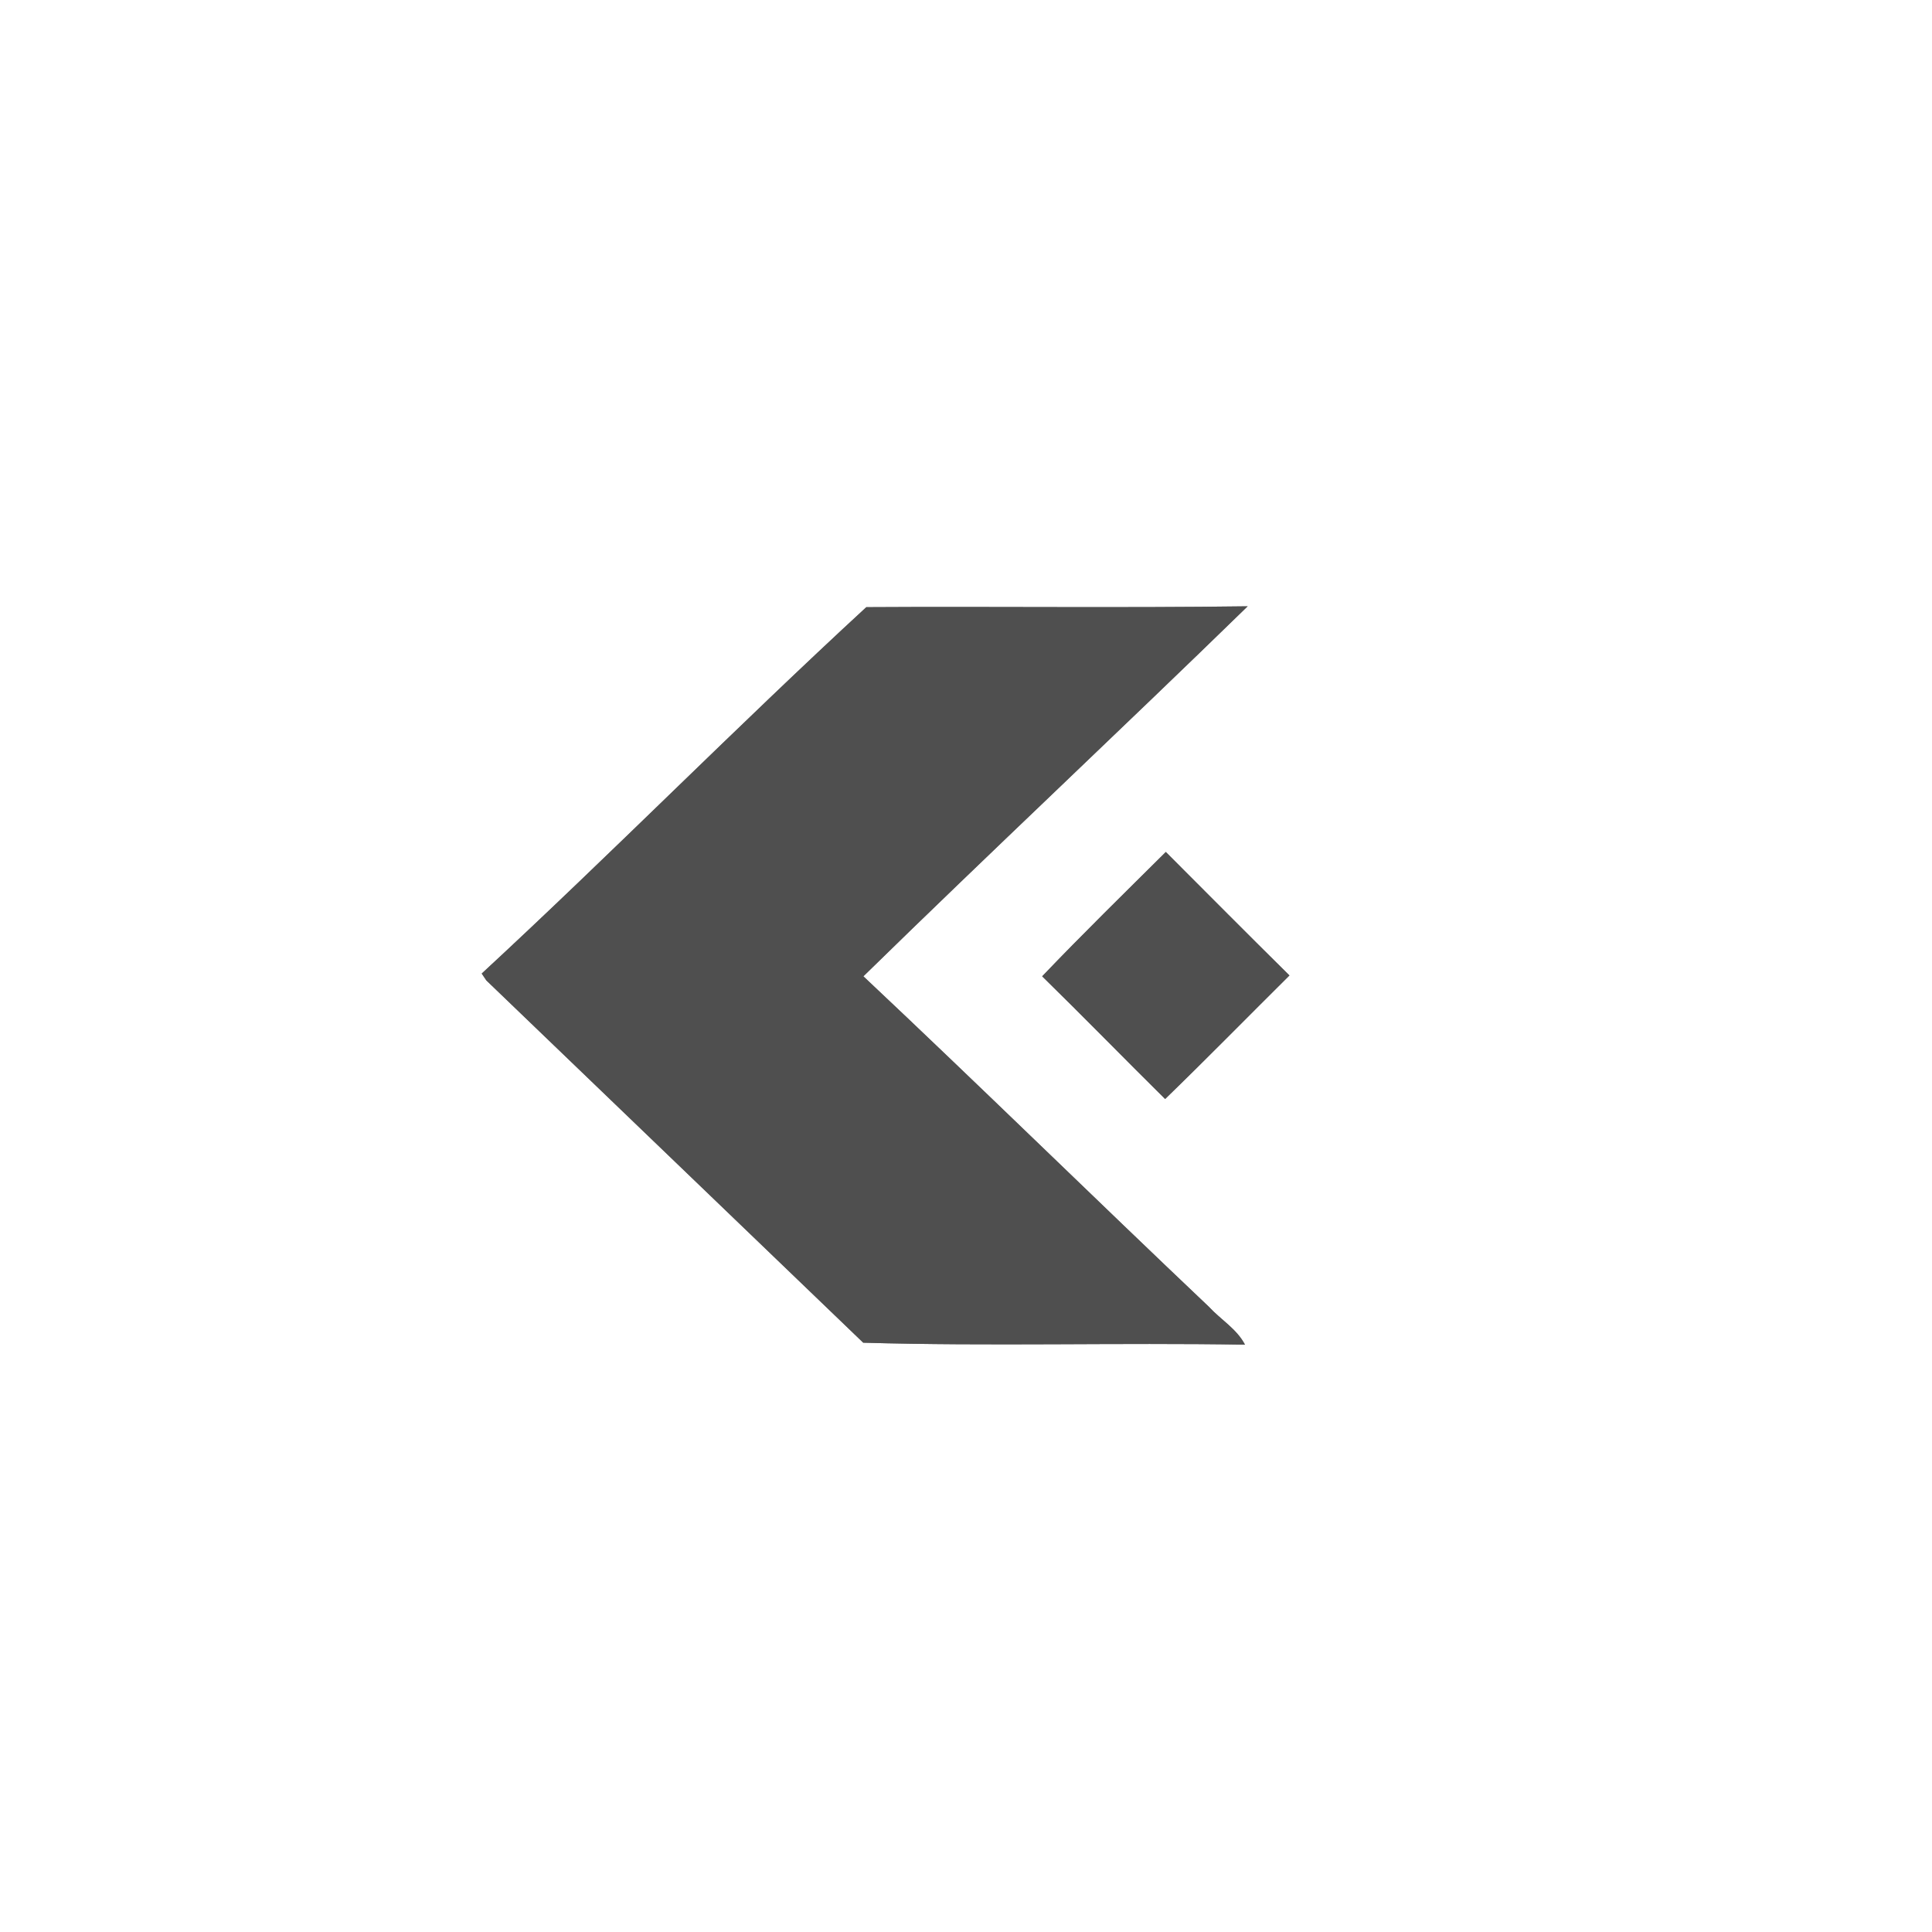
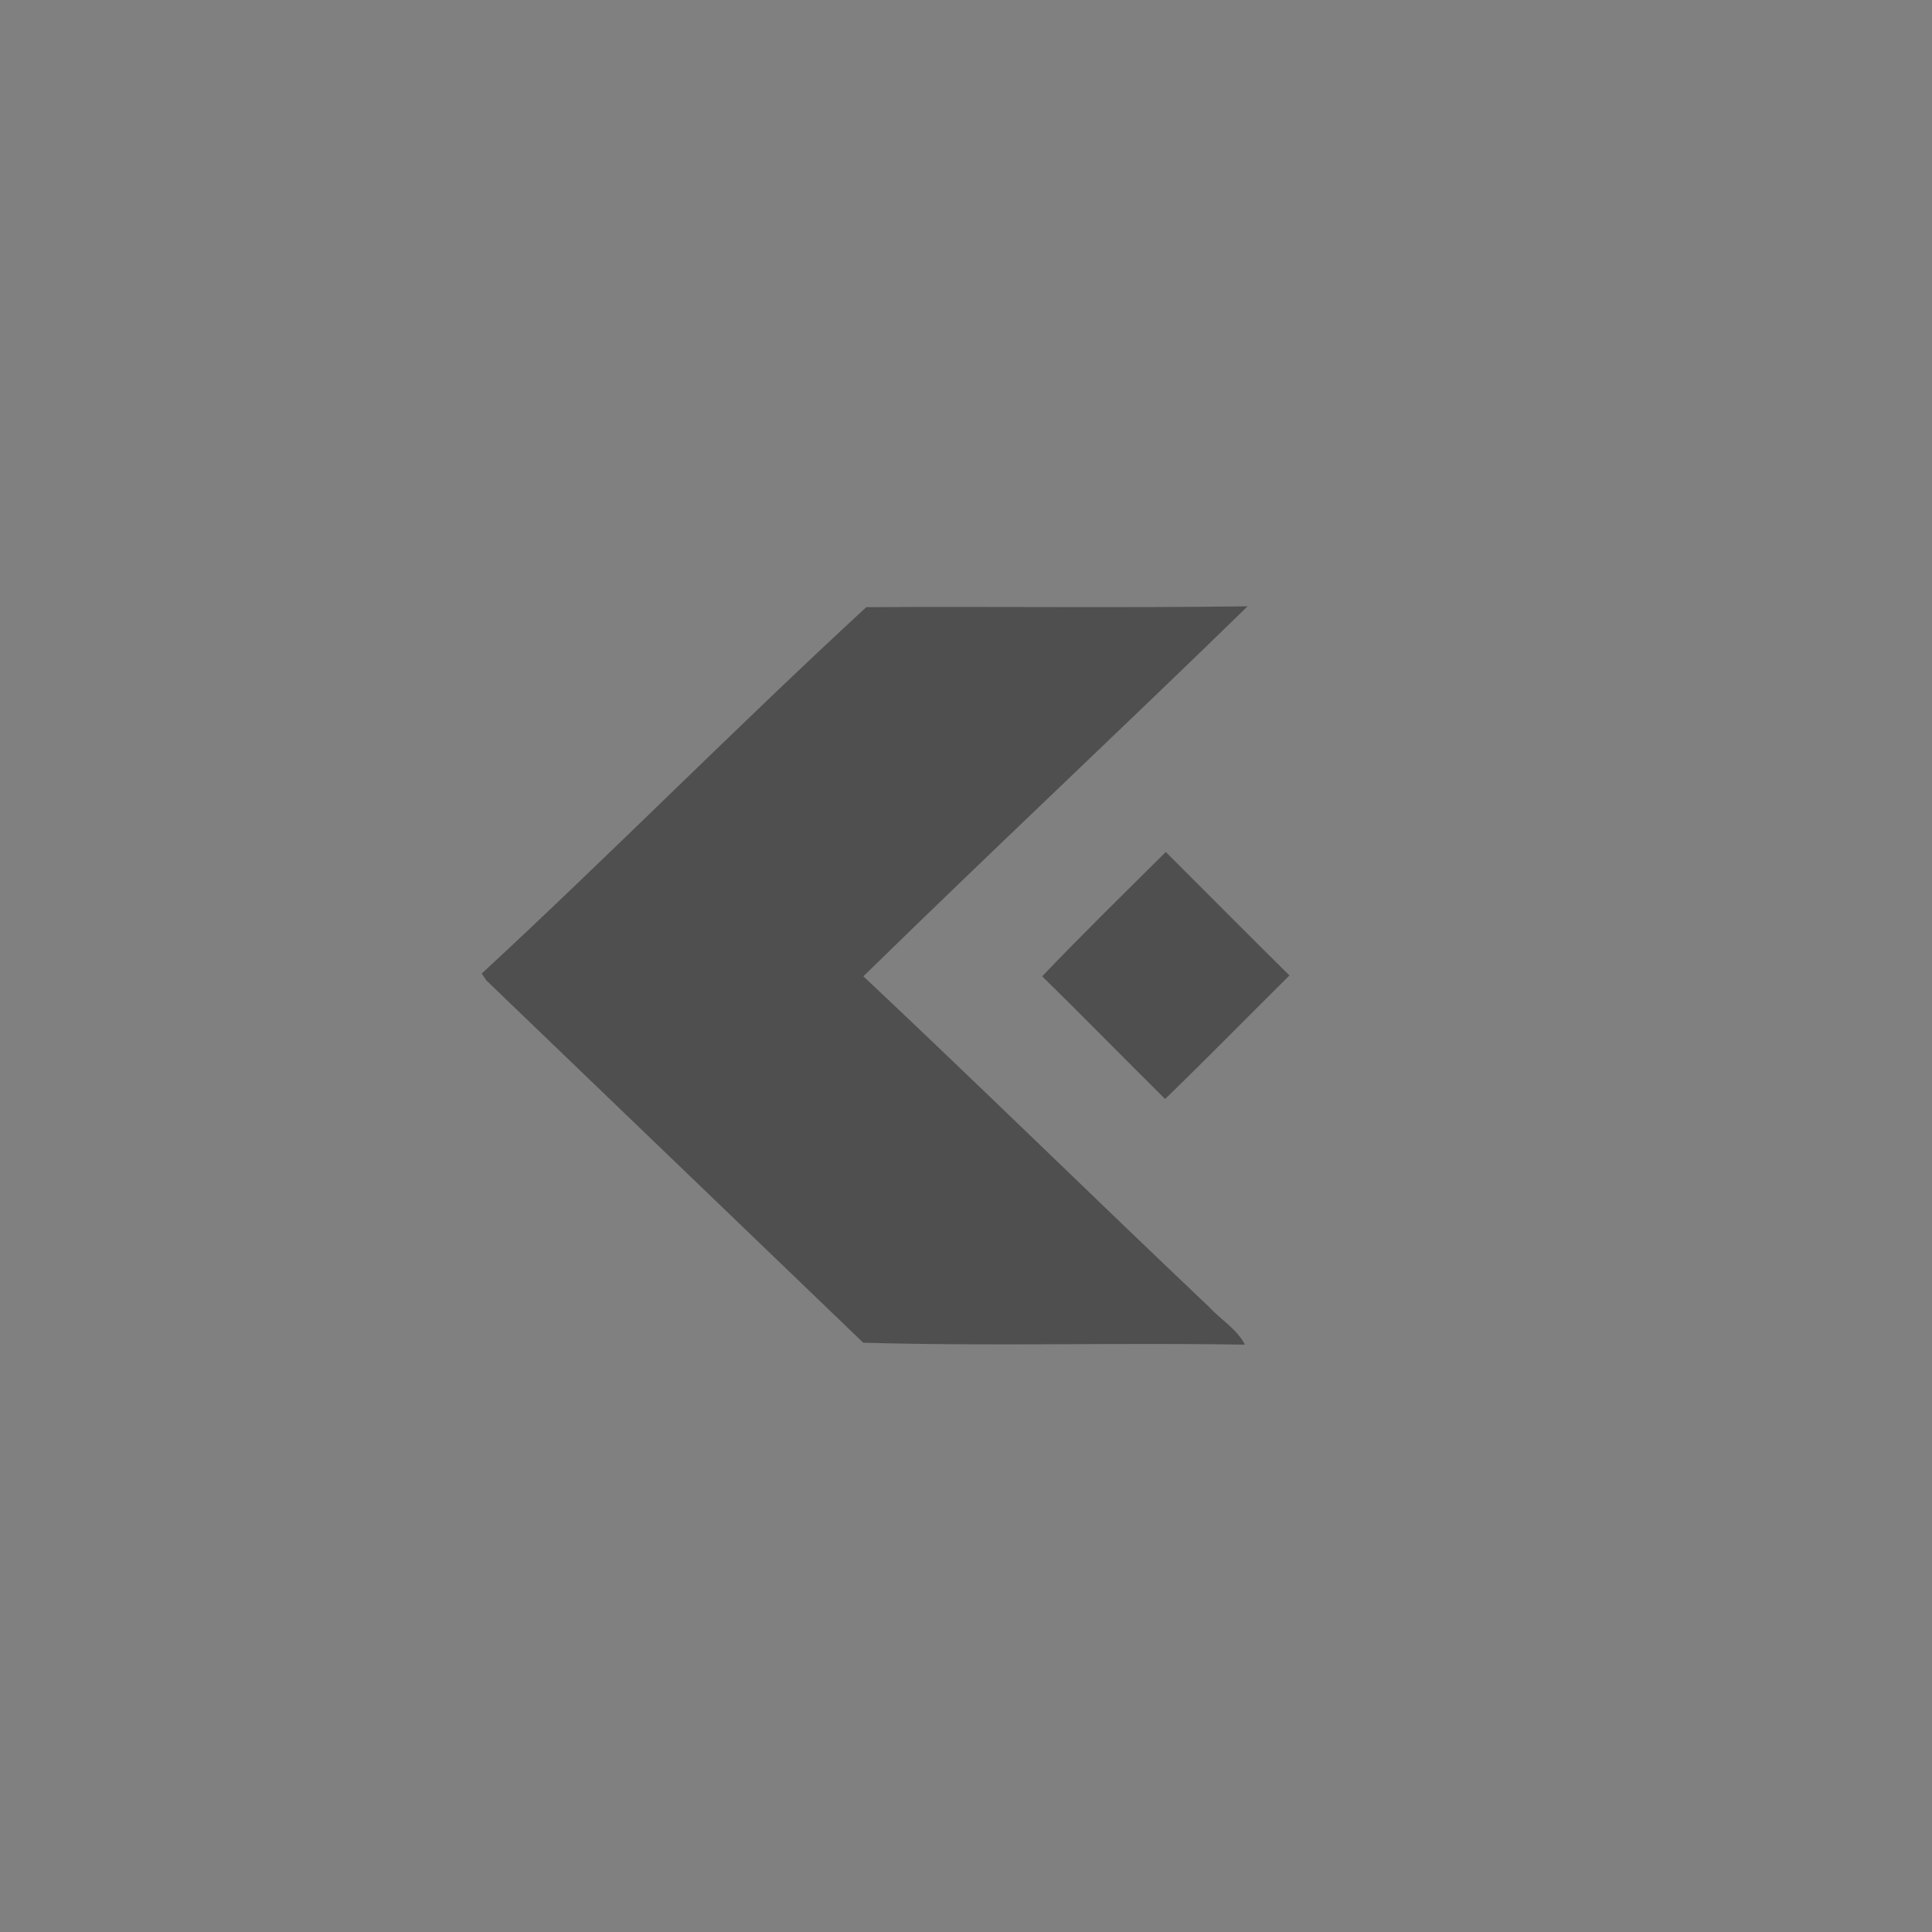
<svg xmlns="http://www.w3.org/2000/svg" width="225pt" height="225pt" viewBox="0 0 225 225" version="1.1">
  <rect x="0" y="0" width="225" height="225" fill="#808080" stroke="none" />
  <g id="#ffffffff">
-     <path fill="#ffffff" opacity="1.00" d=" M 0.00 0.00 L 225.00 0.00 L 225.00 225.00 L 0.00 225.00 L 0.00 0.00 M 56.10 113.38 C 56.23 113.58 56.51 113.98 56.64 114.18 C 71.26 128.25 85.91 142.30 100.53 156.37 C 115.32 156.80 130.18 156.35 144.99 156.60 C 144.04 154.77 142.16 153.68 140.79 152.19 C 127.32 139.42 114.07 126.42 100.55 113.70 C 115.34 99.23 130.47 85.06 145.30 70.61 C 130.50 70.81 115.69 70.62 100.89 70.71 C 85.76 84.65 71.23 99.39 56.10 113.38 M 121.37 113.70 C 126.19 118.42 130.90 123.25 135.69 127.99 C 140.58 123.25 145.34 118.39 150.17 113.60 C 145.34 108.83 140.56 104.02 135.77 99.22 C 130.94 104.02 126.07 108.78 121.37 113.70 Z" />
-   </g>
+     </g>
  <g id="#4f4f4fff">
    <path fill="#4f4f4f" opacity="1.00" d=" M 56.10 113.38 C 71.23 99.39 85.76 84.65 100.89 70.71 C 115.69 70.62 130.50 70.81 145.30 70.61 C 130.47 85.06 115.34 99.23 100.55 113.70 C 114.07 126.42 127.32 139.42 140.79 152.19 C 142.16 153.68 144.04 154.77 144.99 156.60 C 130.18 156.35 115.32 156.80 100.53 156.37 C 85.91 142.30 71.26 128.25 56.64 114.18 C 56.51 113.98 56.23 113.58 56.10 113.38 Z" />
    <path fill="#4f4f4f" opacity="1.00" d=" M 121.37 113.70 C 126.07 108.78 130.94 104.02 135.77 99.22 C 140.56 104.02 145.34 108.83 150.17 113.60 C 145.34 118.39 140.58 123.25 135.69 127.99 C 130.90 123.25 126.19 118.42 121.37 113.70 Z" />
  </g>
</svg>